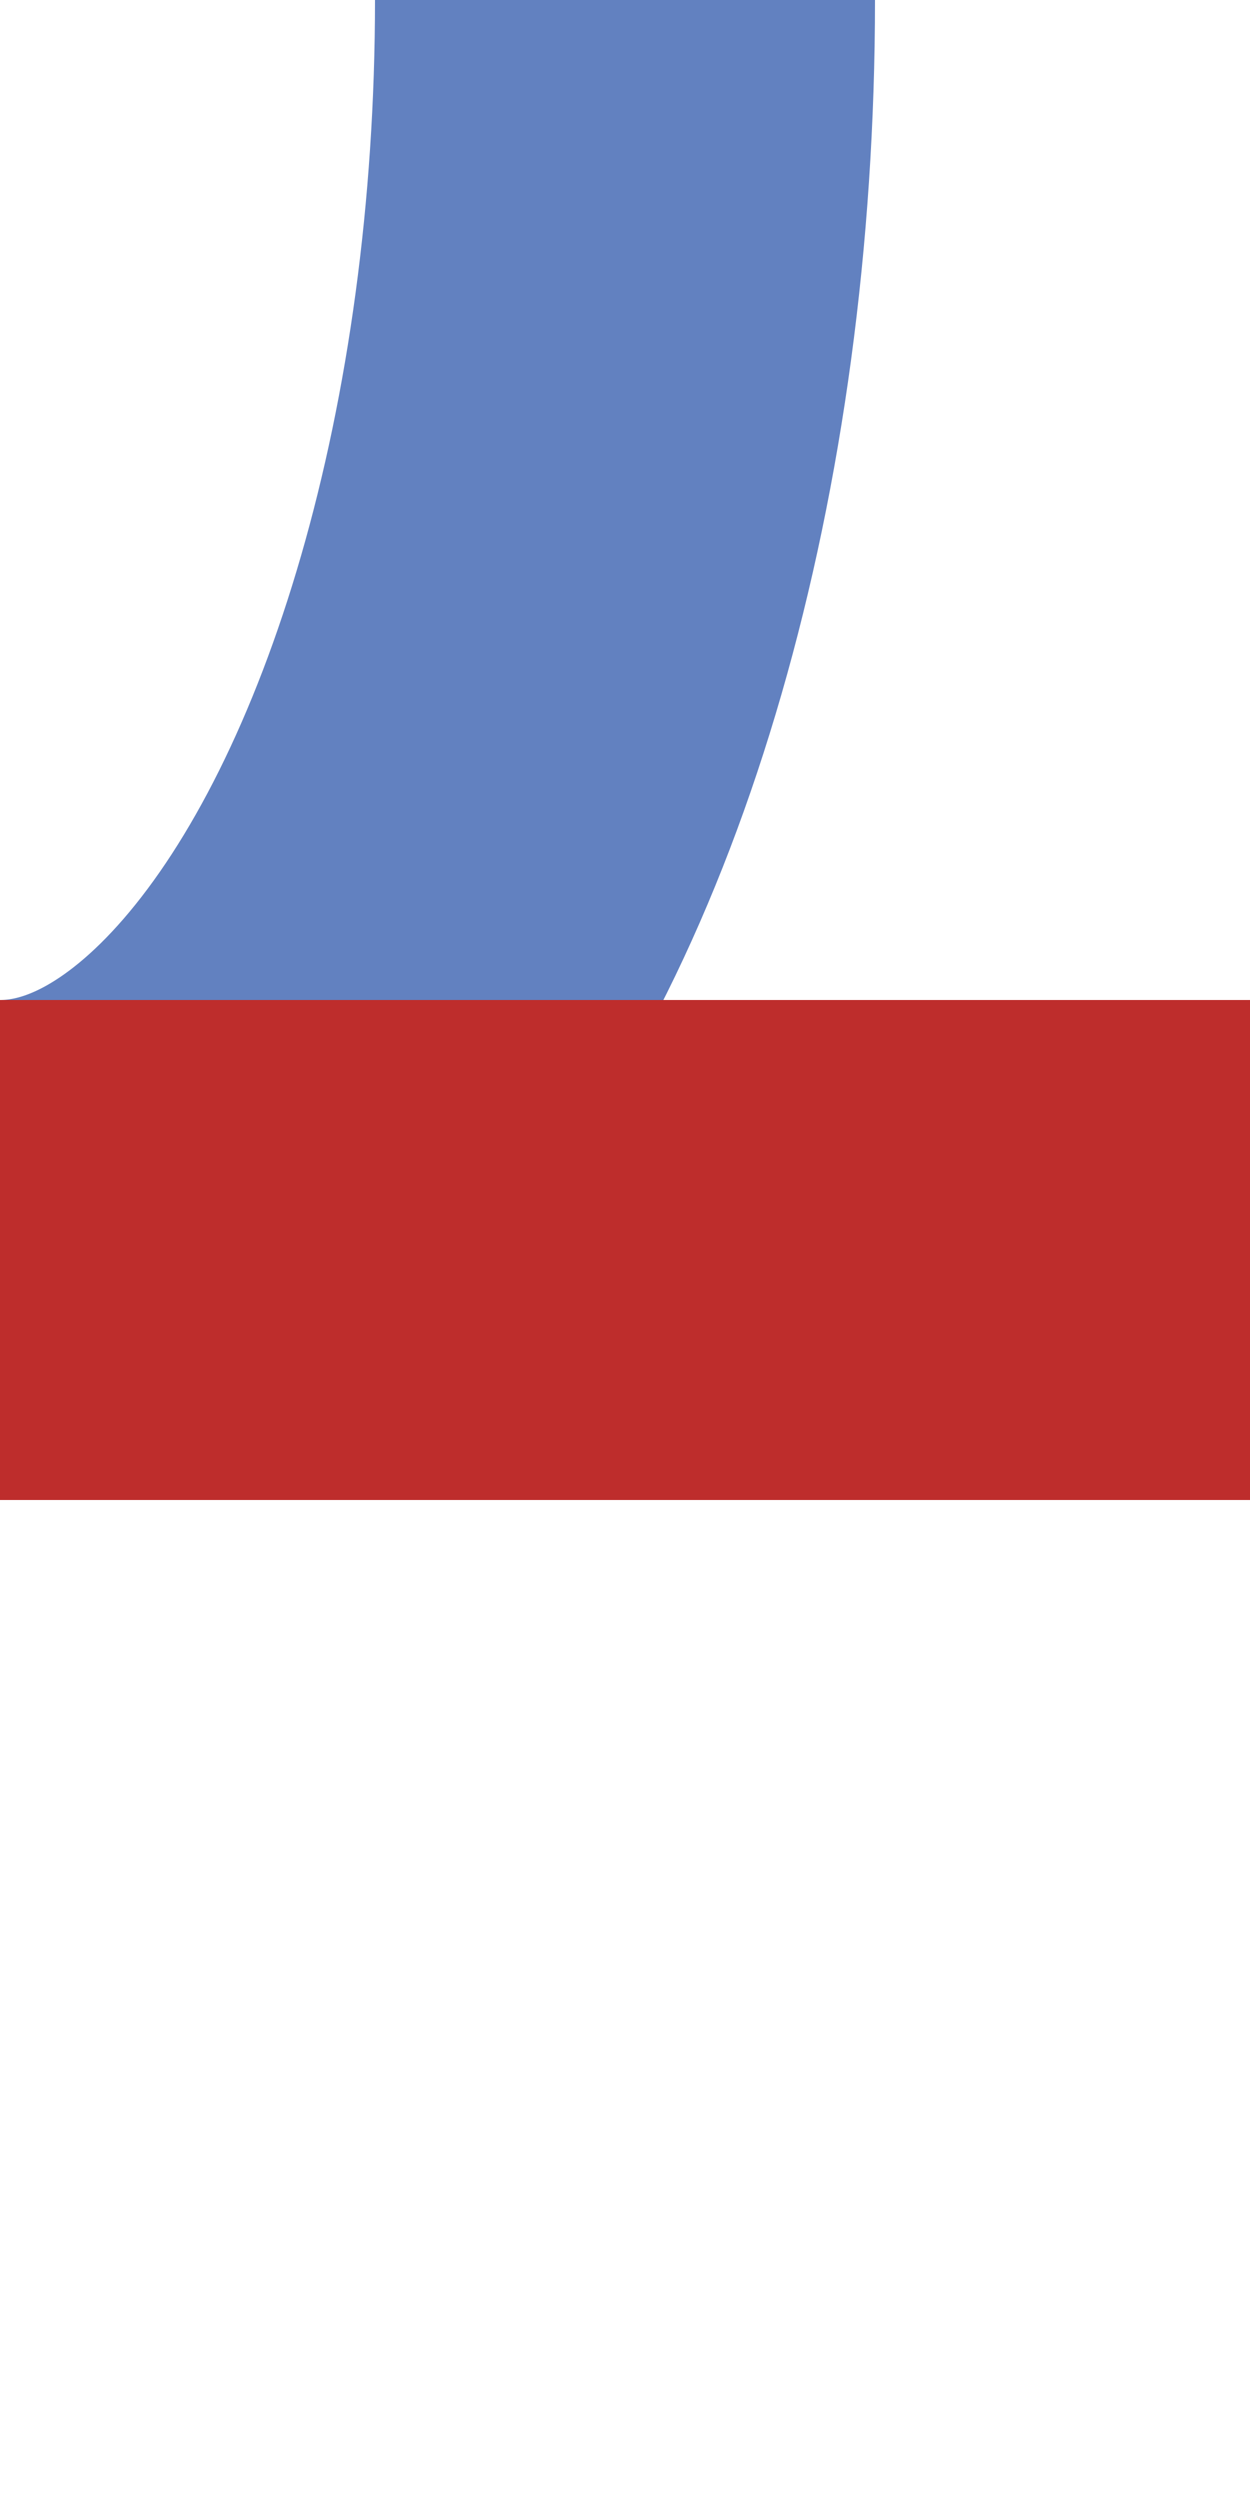
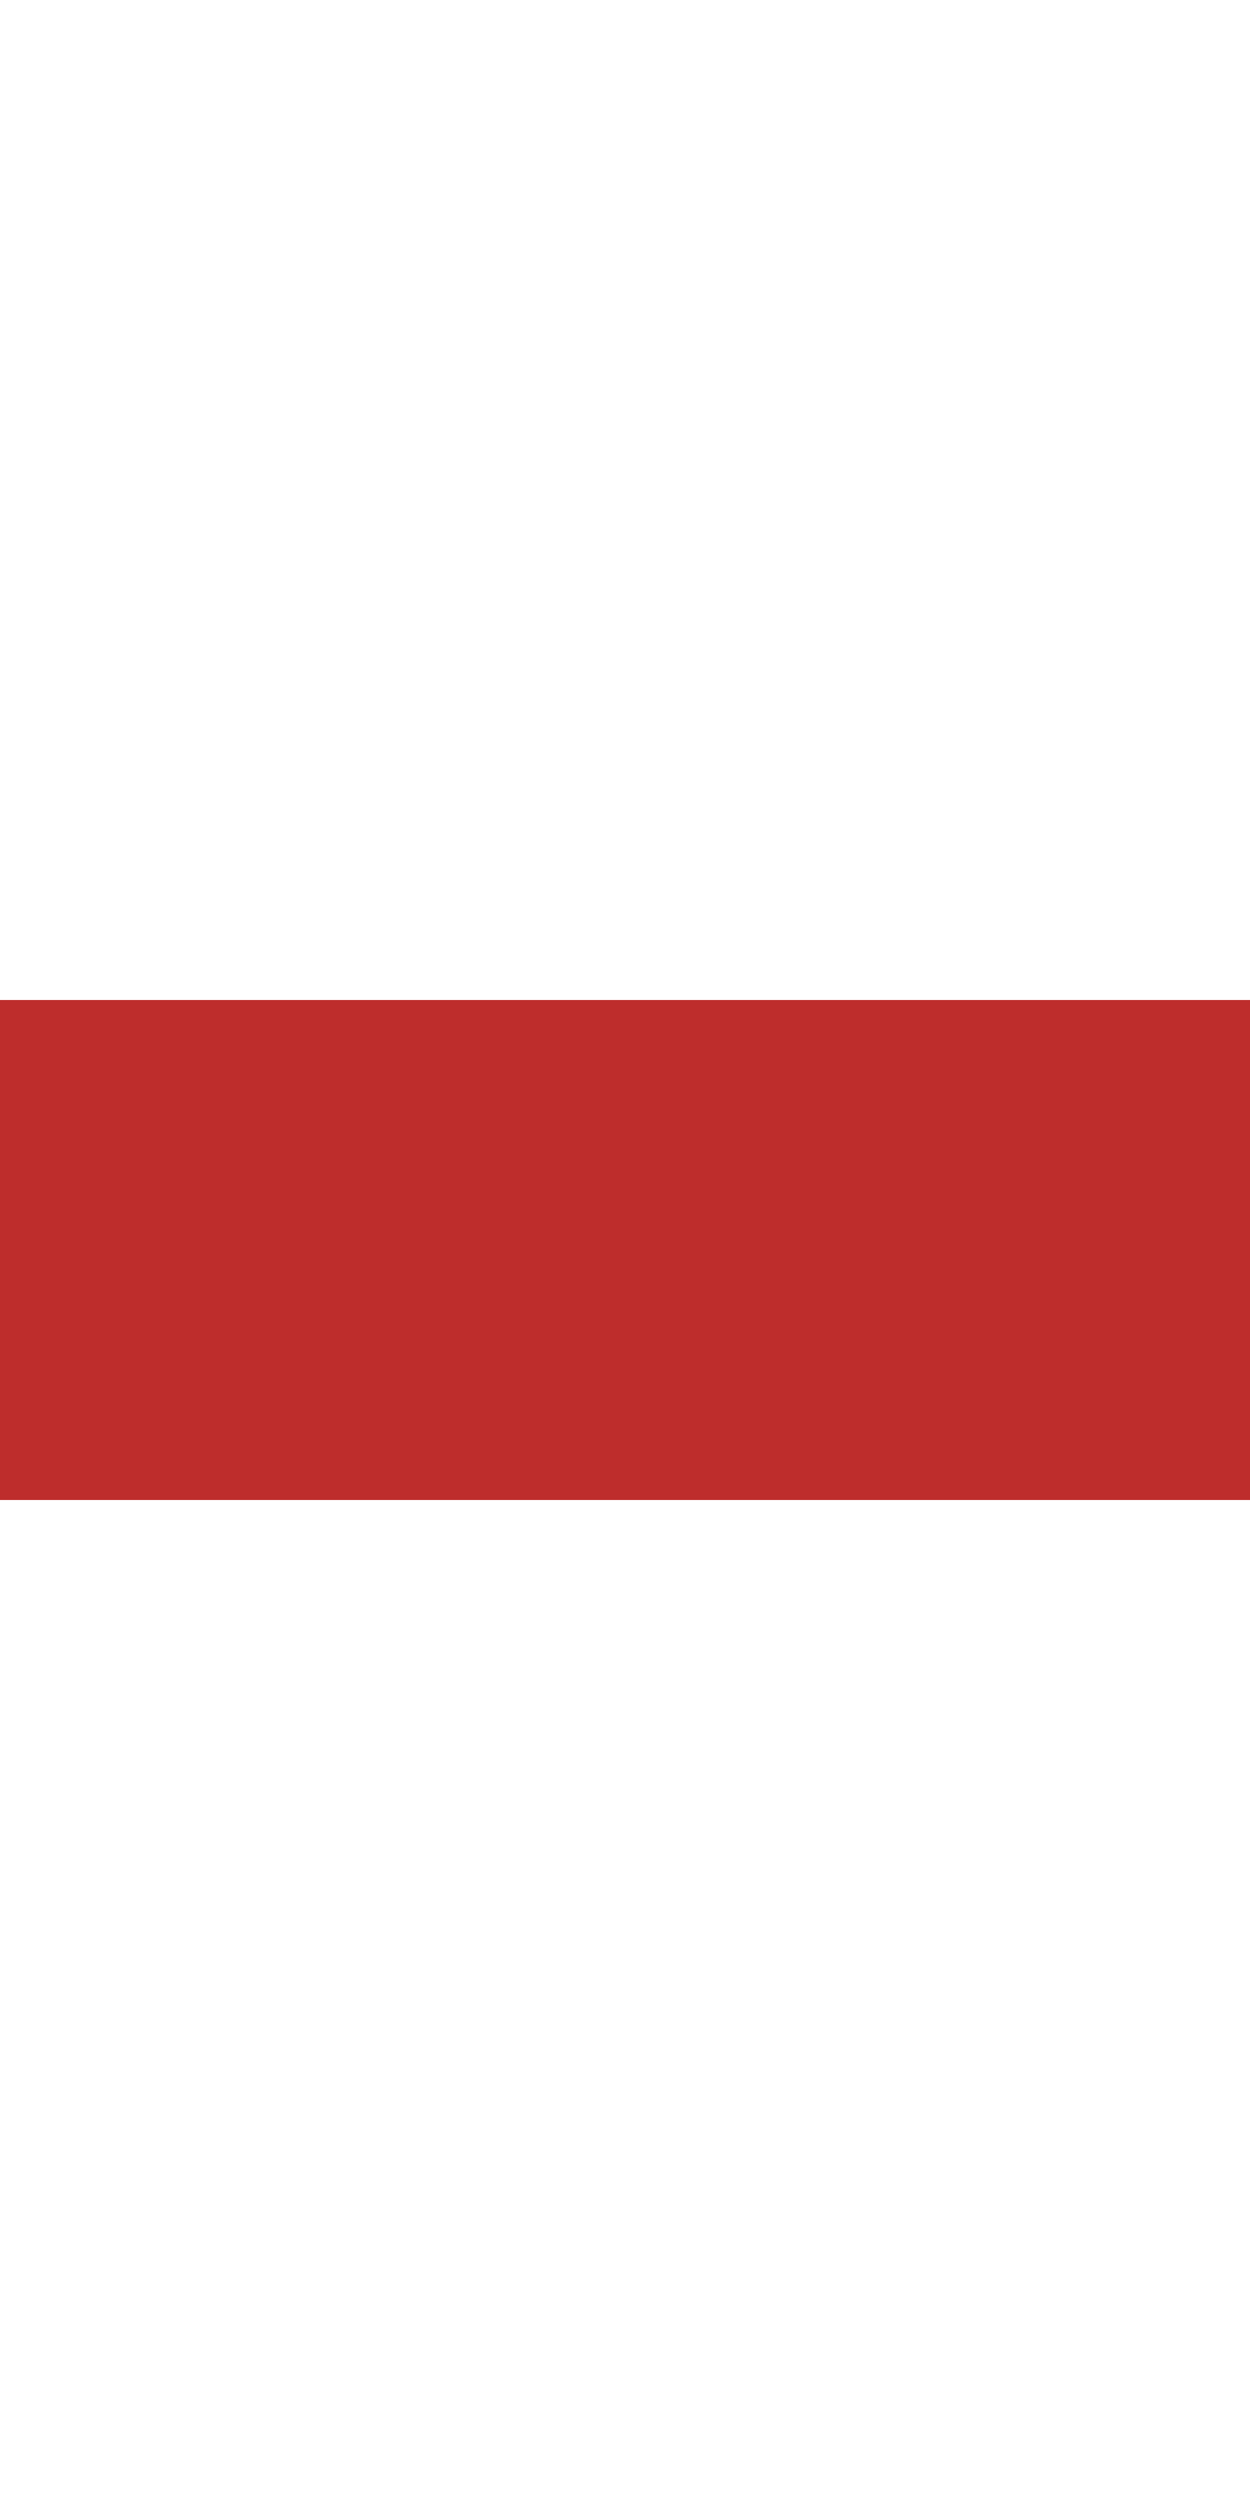
<svg xmlns="http://www.w3.org/2000/svg" width="250" height="500" viewBox="250 0 250 500">
  <title>emdABZqr</title>
  <g stroke-width="100" fill="none">
-     <ellipse cx="250" cy="0" rx="125" ry="250" stroke="#6281c0" />
    <path d="M 250,250 H 500" stroke="#be2d2c" />
  </g>
</svg>